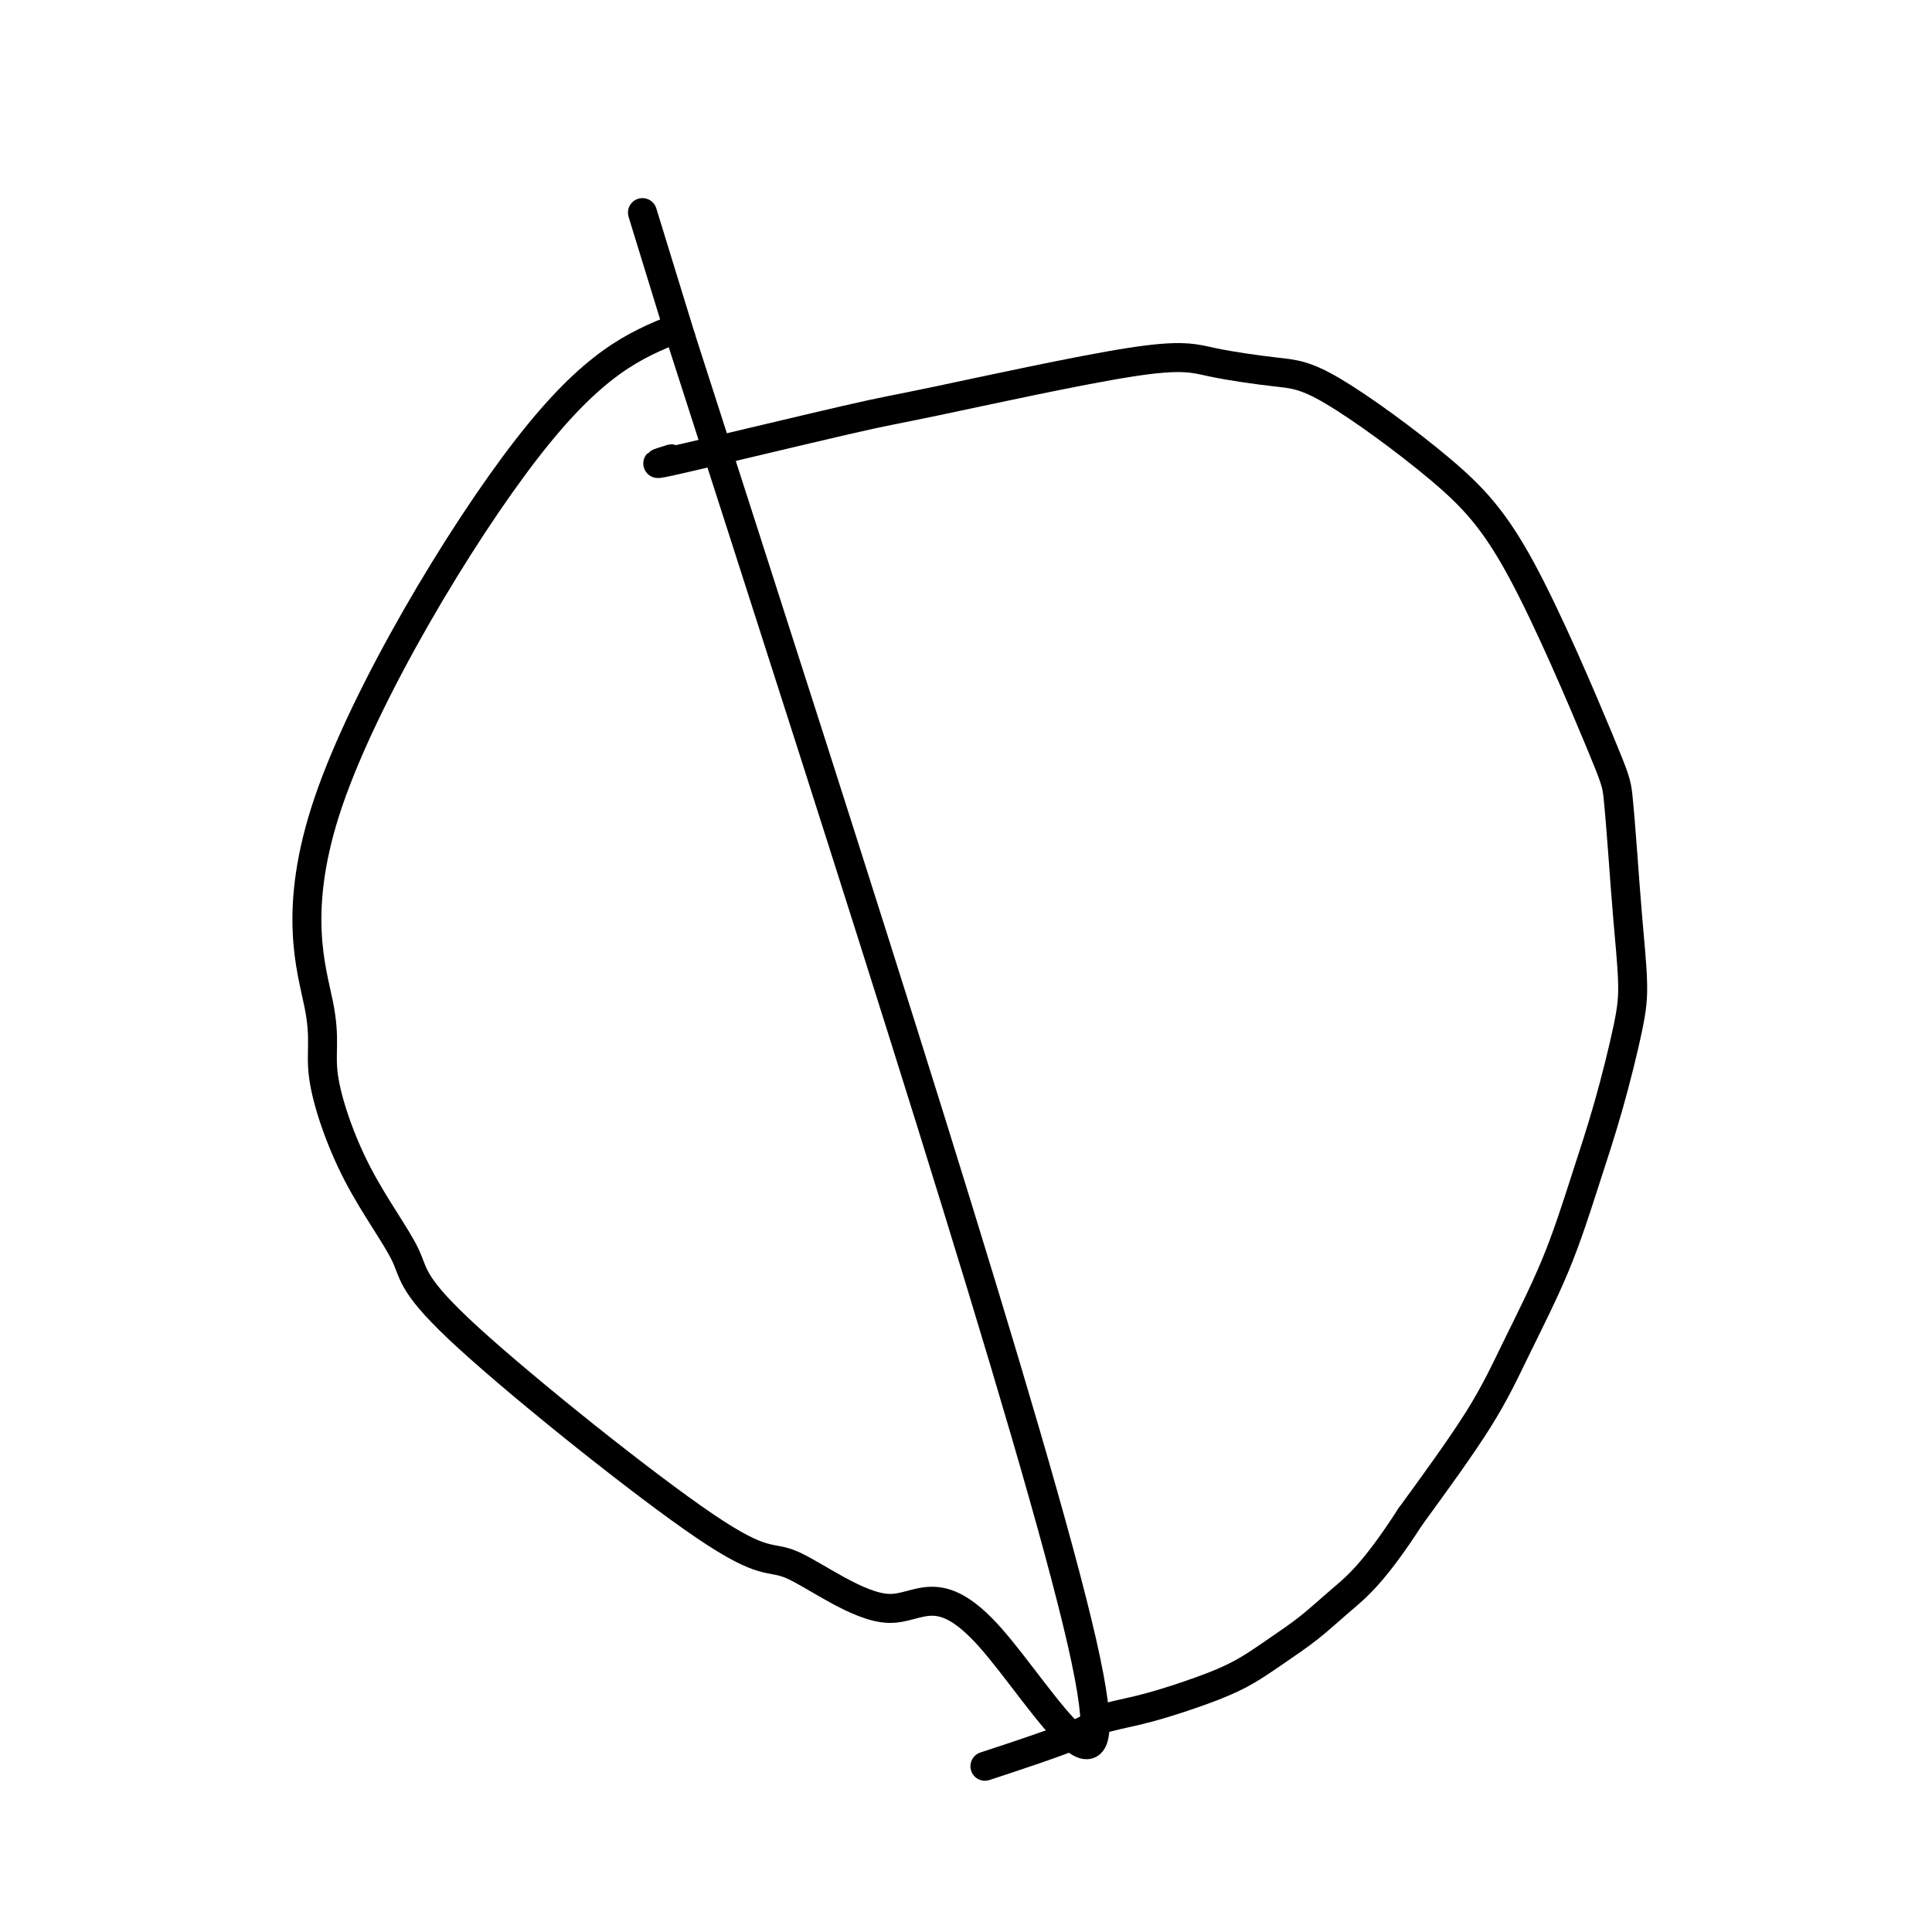
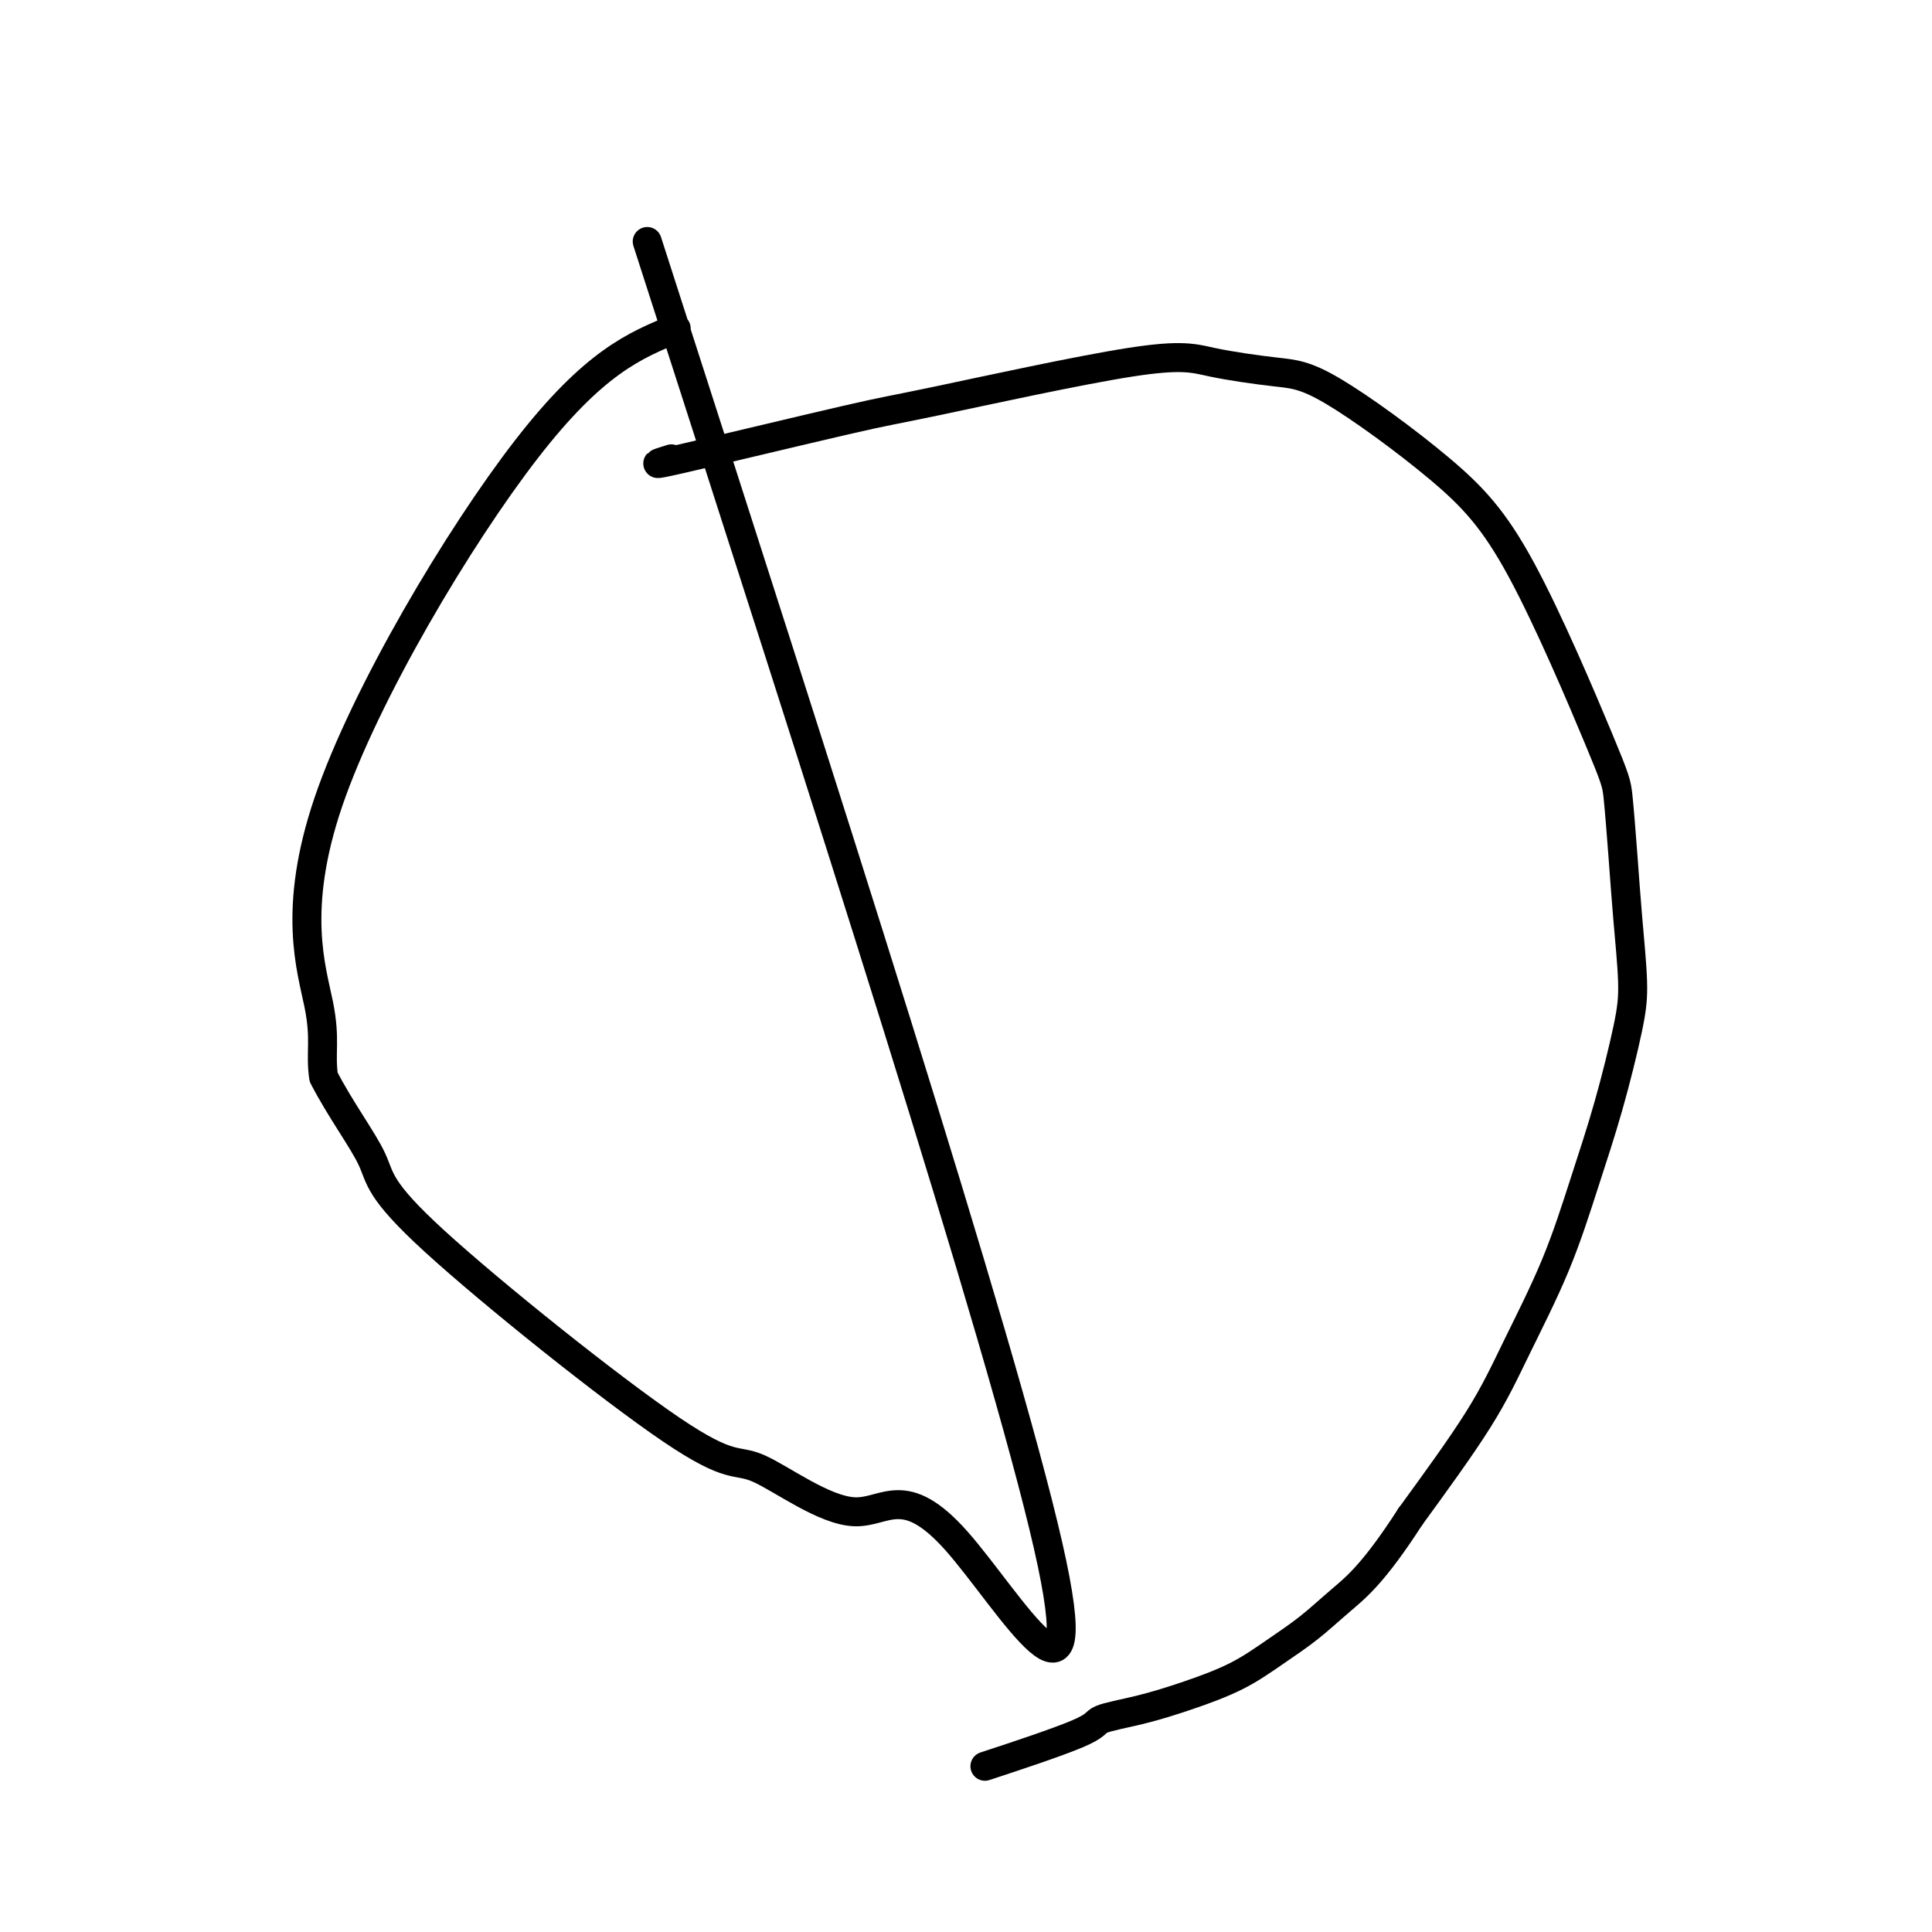
<svg xmlns="http://www.w3.org/2000/svg" viewBox="0 0 400 400" version="1.1">
  <g fill="none" stroke="#000000" stroke-width="6" stroke-linecap="round" stroke-linejoin="round">
-     <path d="M140,68c-8.518,3.486 -17.036,6.973 -31,25c-13.964,18.027 -33.372,50.596 -41,73c-7.628,22.404 -3.474,34.645 -2,42c1.474,7.355 0.268,9.825 1,15c0.732,5.175 3.403,13.056 7,20c3.597,6.944 8.120,12.951 10,17c1.880,4.049 1.117,6.142 13,17c11.883,10.858 36.411,30.482 49,39c12.589,8.518 13.238,5.929 18,8c4.762,2.071 13.637,8.803 20,9c6.363,0.197 10.213,-6.139 21,6c10.787,12.139 28.511,42.754 19,1c-9.511,-41.754 -46.255,-155.877 -83,-270" />
-     <path d="M141,70c-13.833,-45.000 -6.917,-22.500 0,0" />
+     <path d="M140,68c-8.518,3.486 -17.036,6.973 -31,25c-13.964,18.027 -33.372,50.596 -41,73c-7.628,22.404 -3.474,34.645 -2,42c1.474,7.355 0.268,9.825 1,15c3.597,6.944 8.120,12.951 10,17c1.880,4.049 1.117,6.142 13,17c11.883,10.858 36.411,30.482 49,39c12.589,8.518 13.238,5.929 18,8c4.762,2.071 13.637,8.803 20,9c6.363,0.197 10.213,-6.139 21,6c10.787,12.139 28.511,42.754 19,1c-9.511,-41.754 -46.255,-155.877 -83,-270" />
    <path d="M139,95c-2.723,0.849 -5.447,1.697 2,0c7.447,-1.697 25.063,-5.940 34,-8c8.937,-2.060 9.195,-1.937 19,-4c9.805,-2.063 29.159,-6.313 40,-8c10.841,-1.687 13.170,-0.813 17,0c3.830,0.813 9.163,1.565 13,2c3.837,0.435 6.180,0.553 12,4c5.820,3.447 15.118,10.223 22,16c6.882,5.777 11.349,10.555 17,21c5.651,10.445 12.485,26.557 16,35c3.515,8.443 3.712,9.218 4,12c0.288,2.782 0.669,7.570 1,12c0.331,4.430 0.614,8.501 1,13c0.386,4.499 0.876,9.426 1,13c0.124,3.574 -0.117,5.794 -1,10c-0.883,4.206 -2.406,10.396 -4,16c-1.594,5.604 -3.259,10.620 -5,16c-1.741,5.380 -3.560,11.122 -6,17c-2.440,5.878 -5.503,11.890 -8,17c-2.497,5.110 -4.428,9.317 -8,15c-3.572,5.683 -8.786,12.841 -14,20" />
    <path d="M292,314c-7.475,11.594 -11.164,14.579 -14,17c-2.836,2.421 -4.821,4.276 -7,6c-2.179,1.724 -4.553,3.315 -7,5c-2.447,1.685 -4.965,3.462 -8,5c-3.035,1.538 -6.585,2.837 -10,4c-3.415,1.163 -6.694,2.190 -10,3c-3.306,0.810 -6.639,1.403 -8,2c-1.361,0.597 -0.751,1.199 -5,3c-4.249,1.801 -13.357,4.800 -17,6c-3.643,1.200 -1.822,0.600 0,0" />
  </g>
</svg>